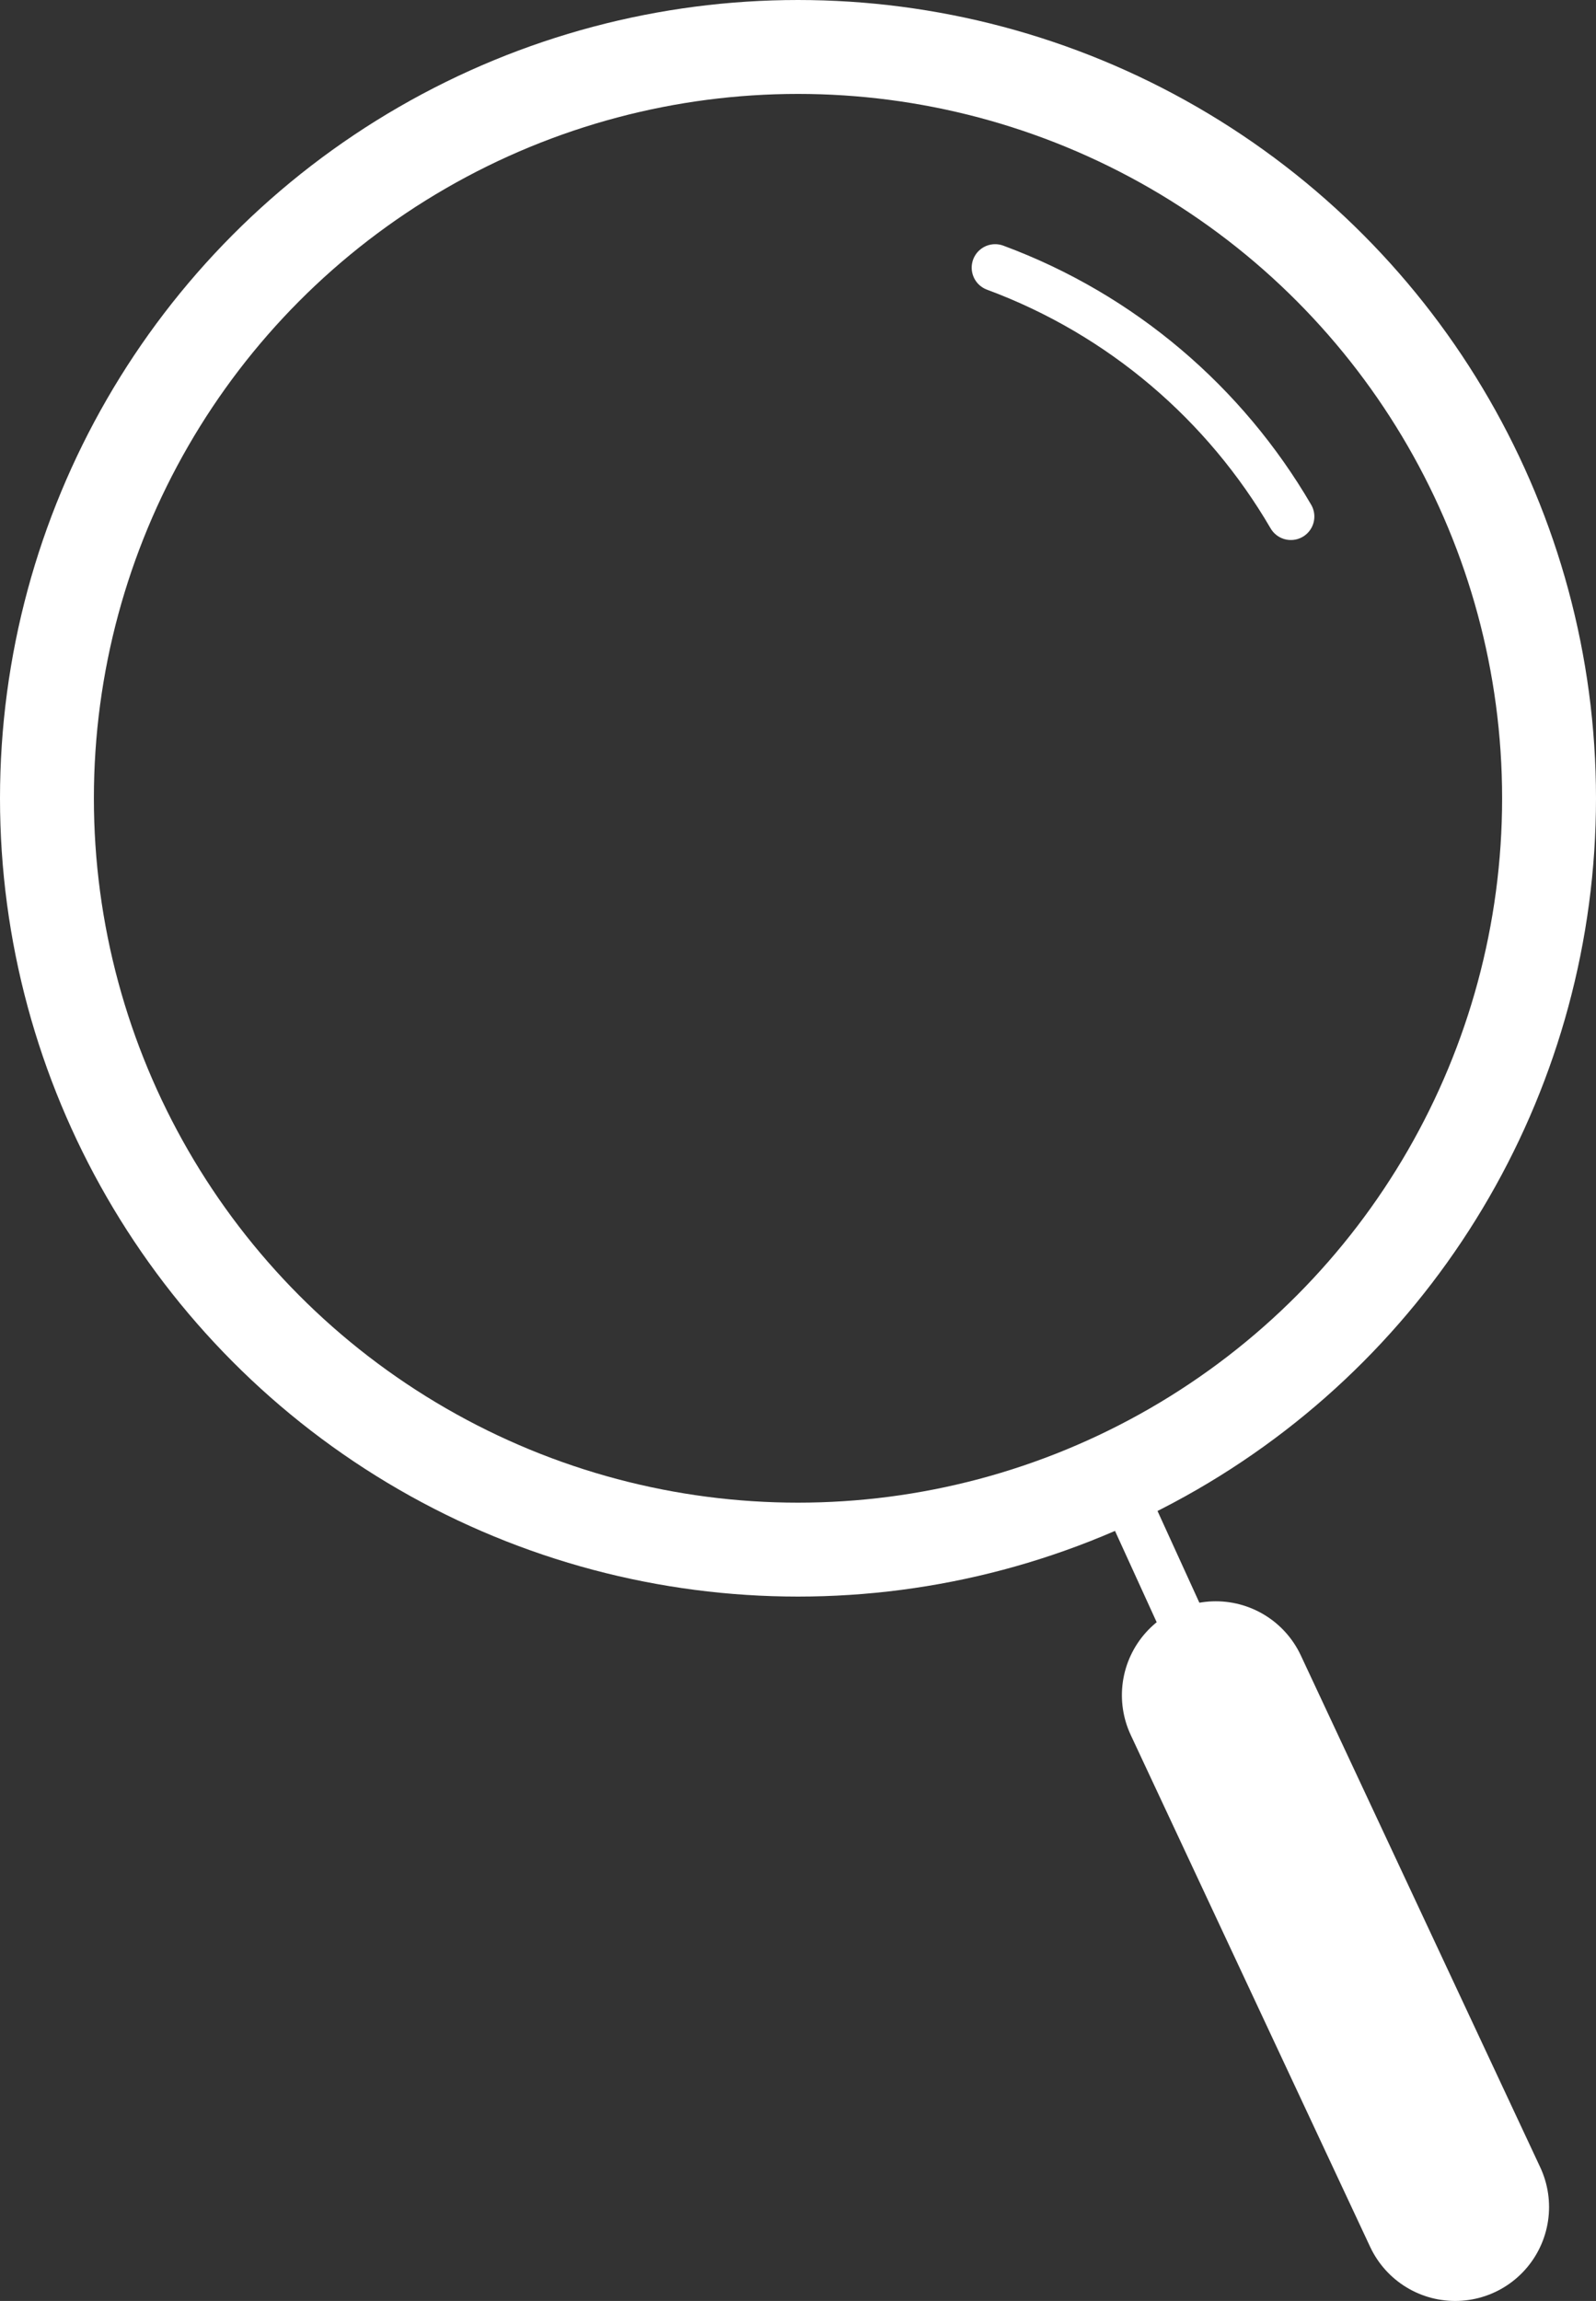
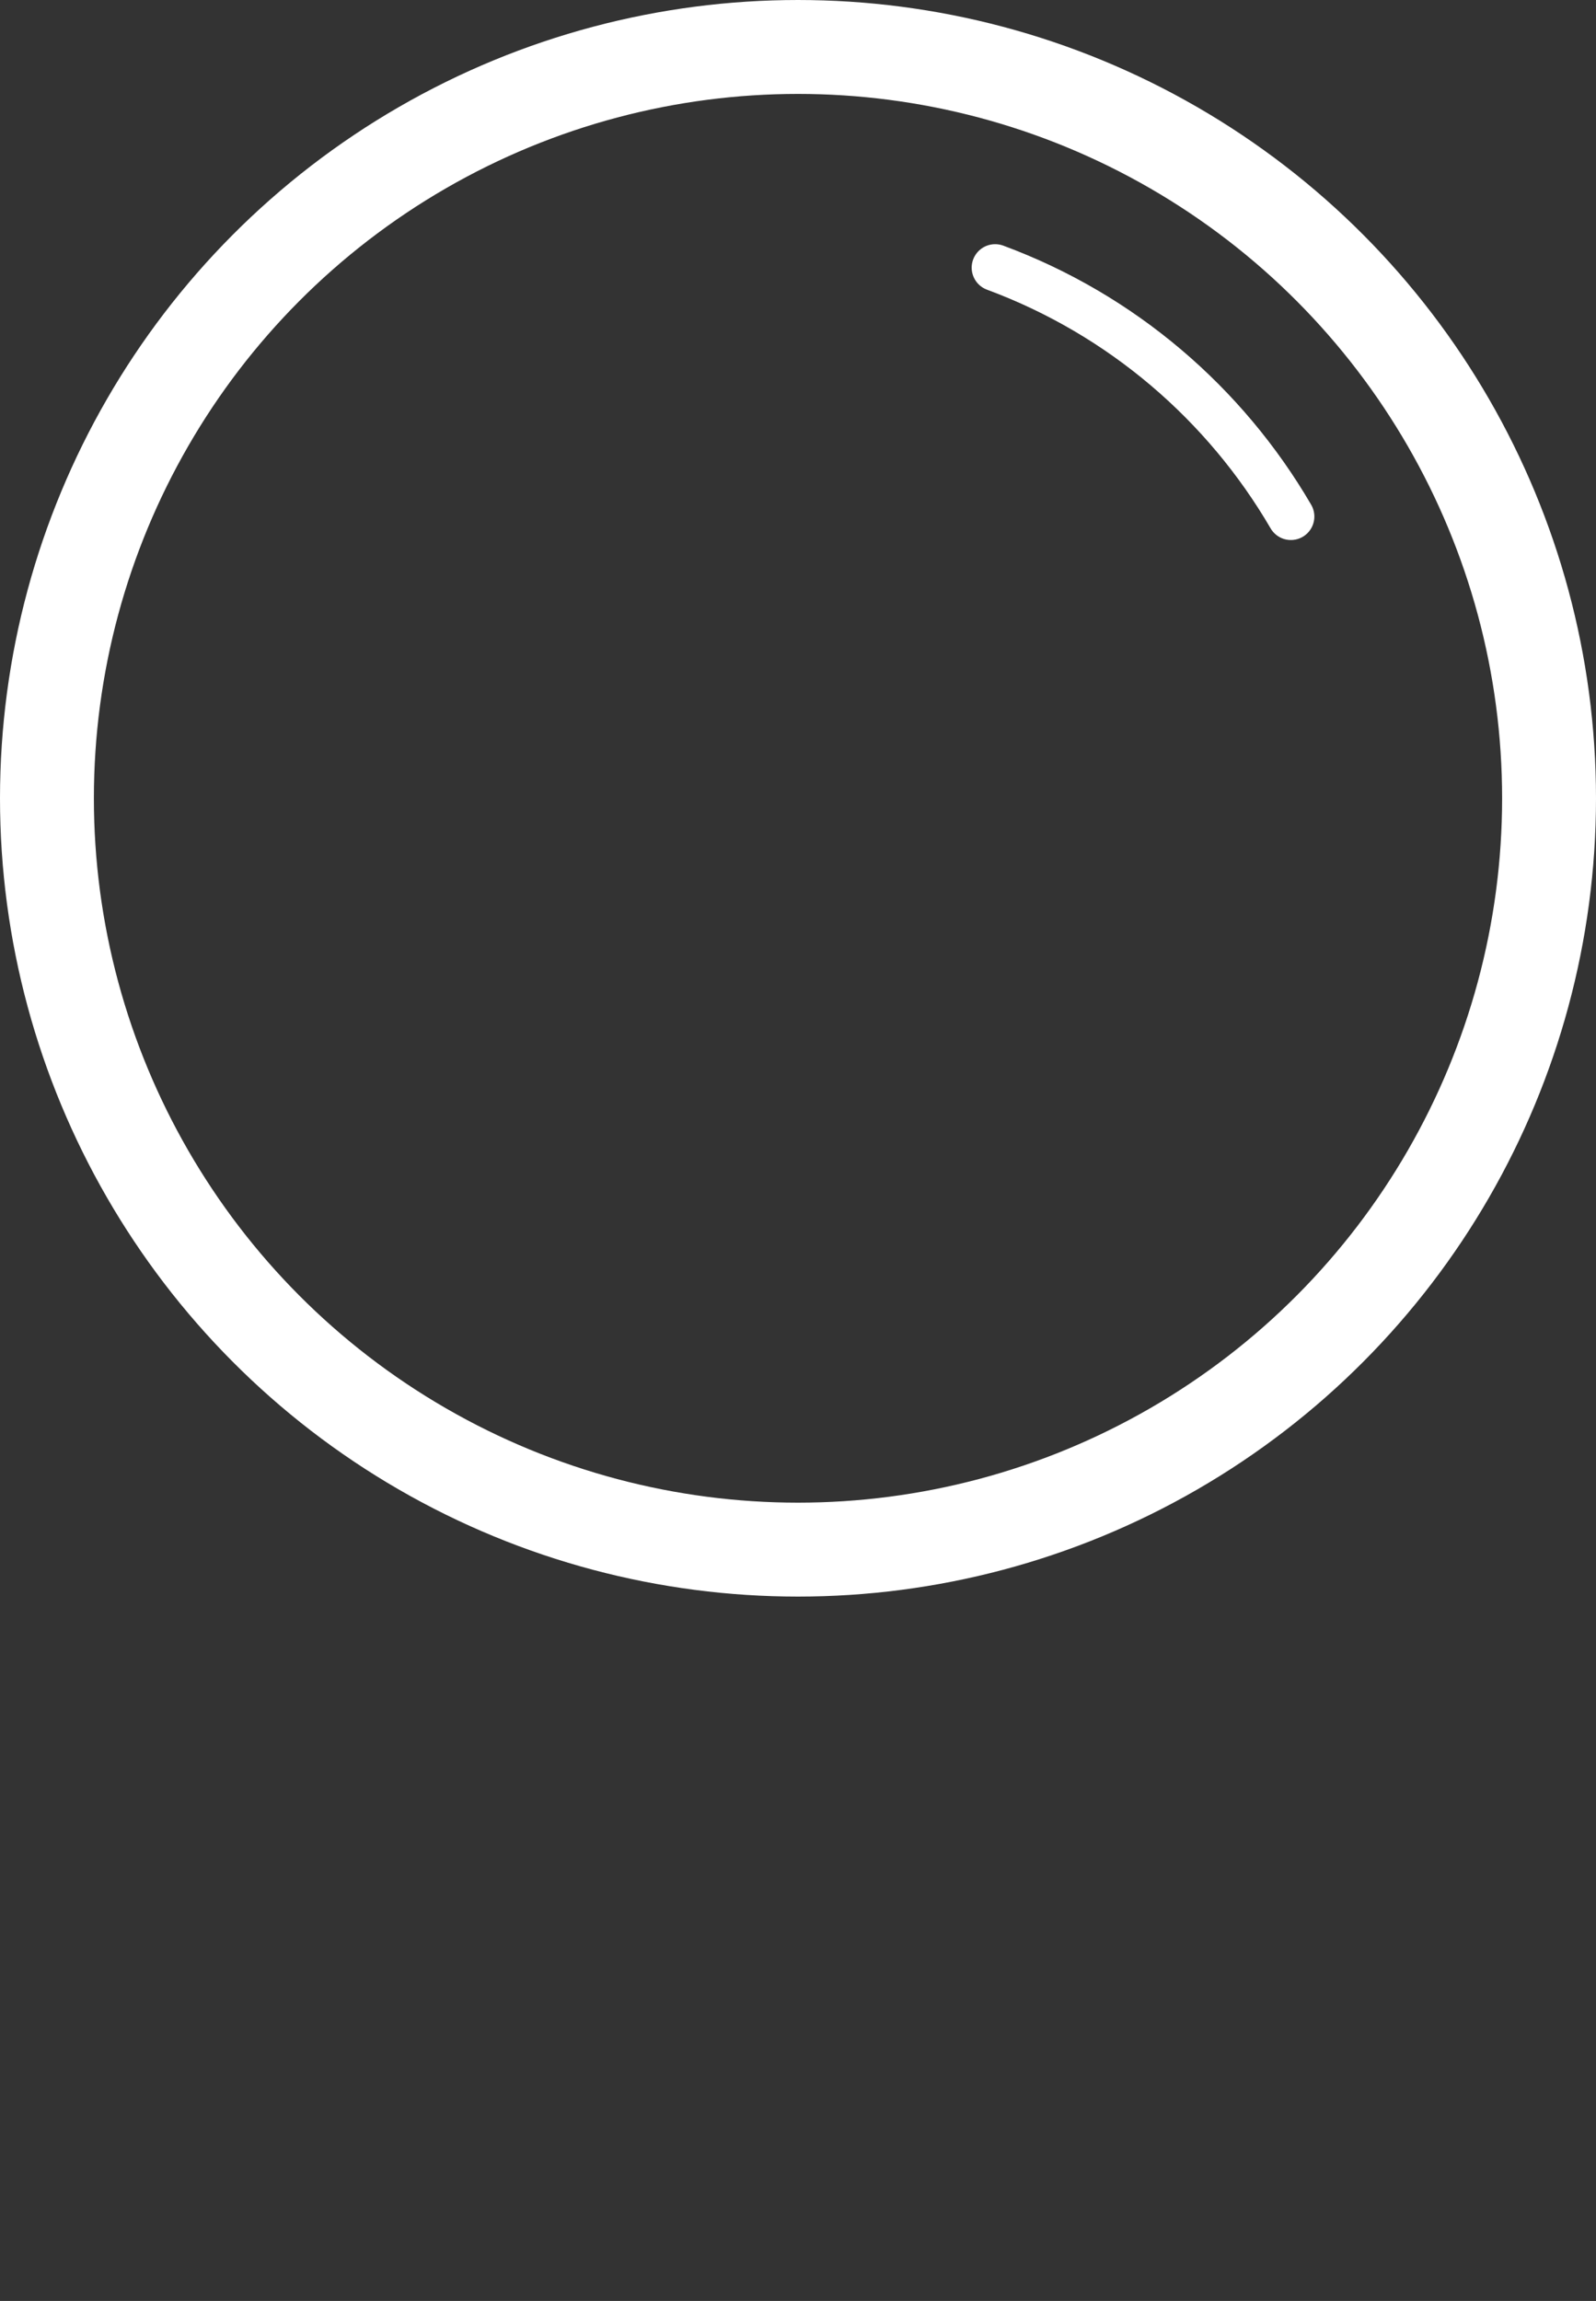
<svg xmlns="http://www.w3.org/2000/svg" version="1.1" id="Camada_1" x="0px" y="0px" viewBox="0 0 34 49" style="enable-background:new 0 0 34 49;" xml:space="preserve">
  <rect x="0" y="0" width="34" height="49" fill="#333333" stroke="none" />
  <style type="text/css">
	.st0{fill:none;stroke:#FFFFFF;stroke-width:2;stroke-linecap:round;stroke-linejoin:round;}
	.st1{fill:none;stroke:#FFFFFF;stroke-linecap:round;stroke-linejoin:round;}
	.st2{fill:none;stroke:#FFFFFF;stroke-width:4;stroke-linecap:round;stroke-linejoin:round;}
</style>
  <title>search</title>
  <g id="Camada_2_1_">
    <g id="Layer_1">
      <circle class="st0" cx="17" cy="17" r="16" />
-       <line class="st1" x1="25.9" y1="36.1" x2="23.8" y2="31.5" />
-       <line class="st2" x1="25.9" y1="36.1" x2="31" y2="47" />
      <path class="st1" d="M21.2,5.7c2.7,1,4.9,2.9,6.3,5.3" />
    </g>
  </g>
</svg>